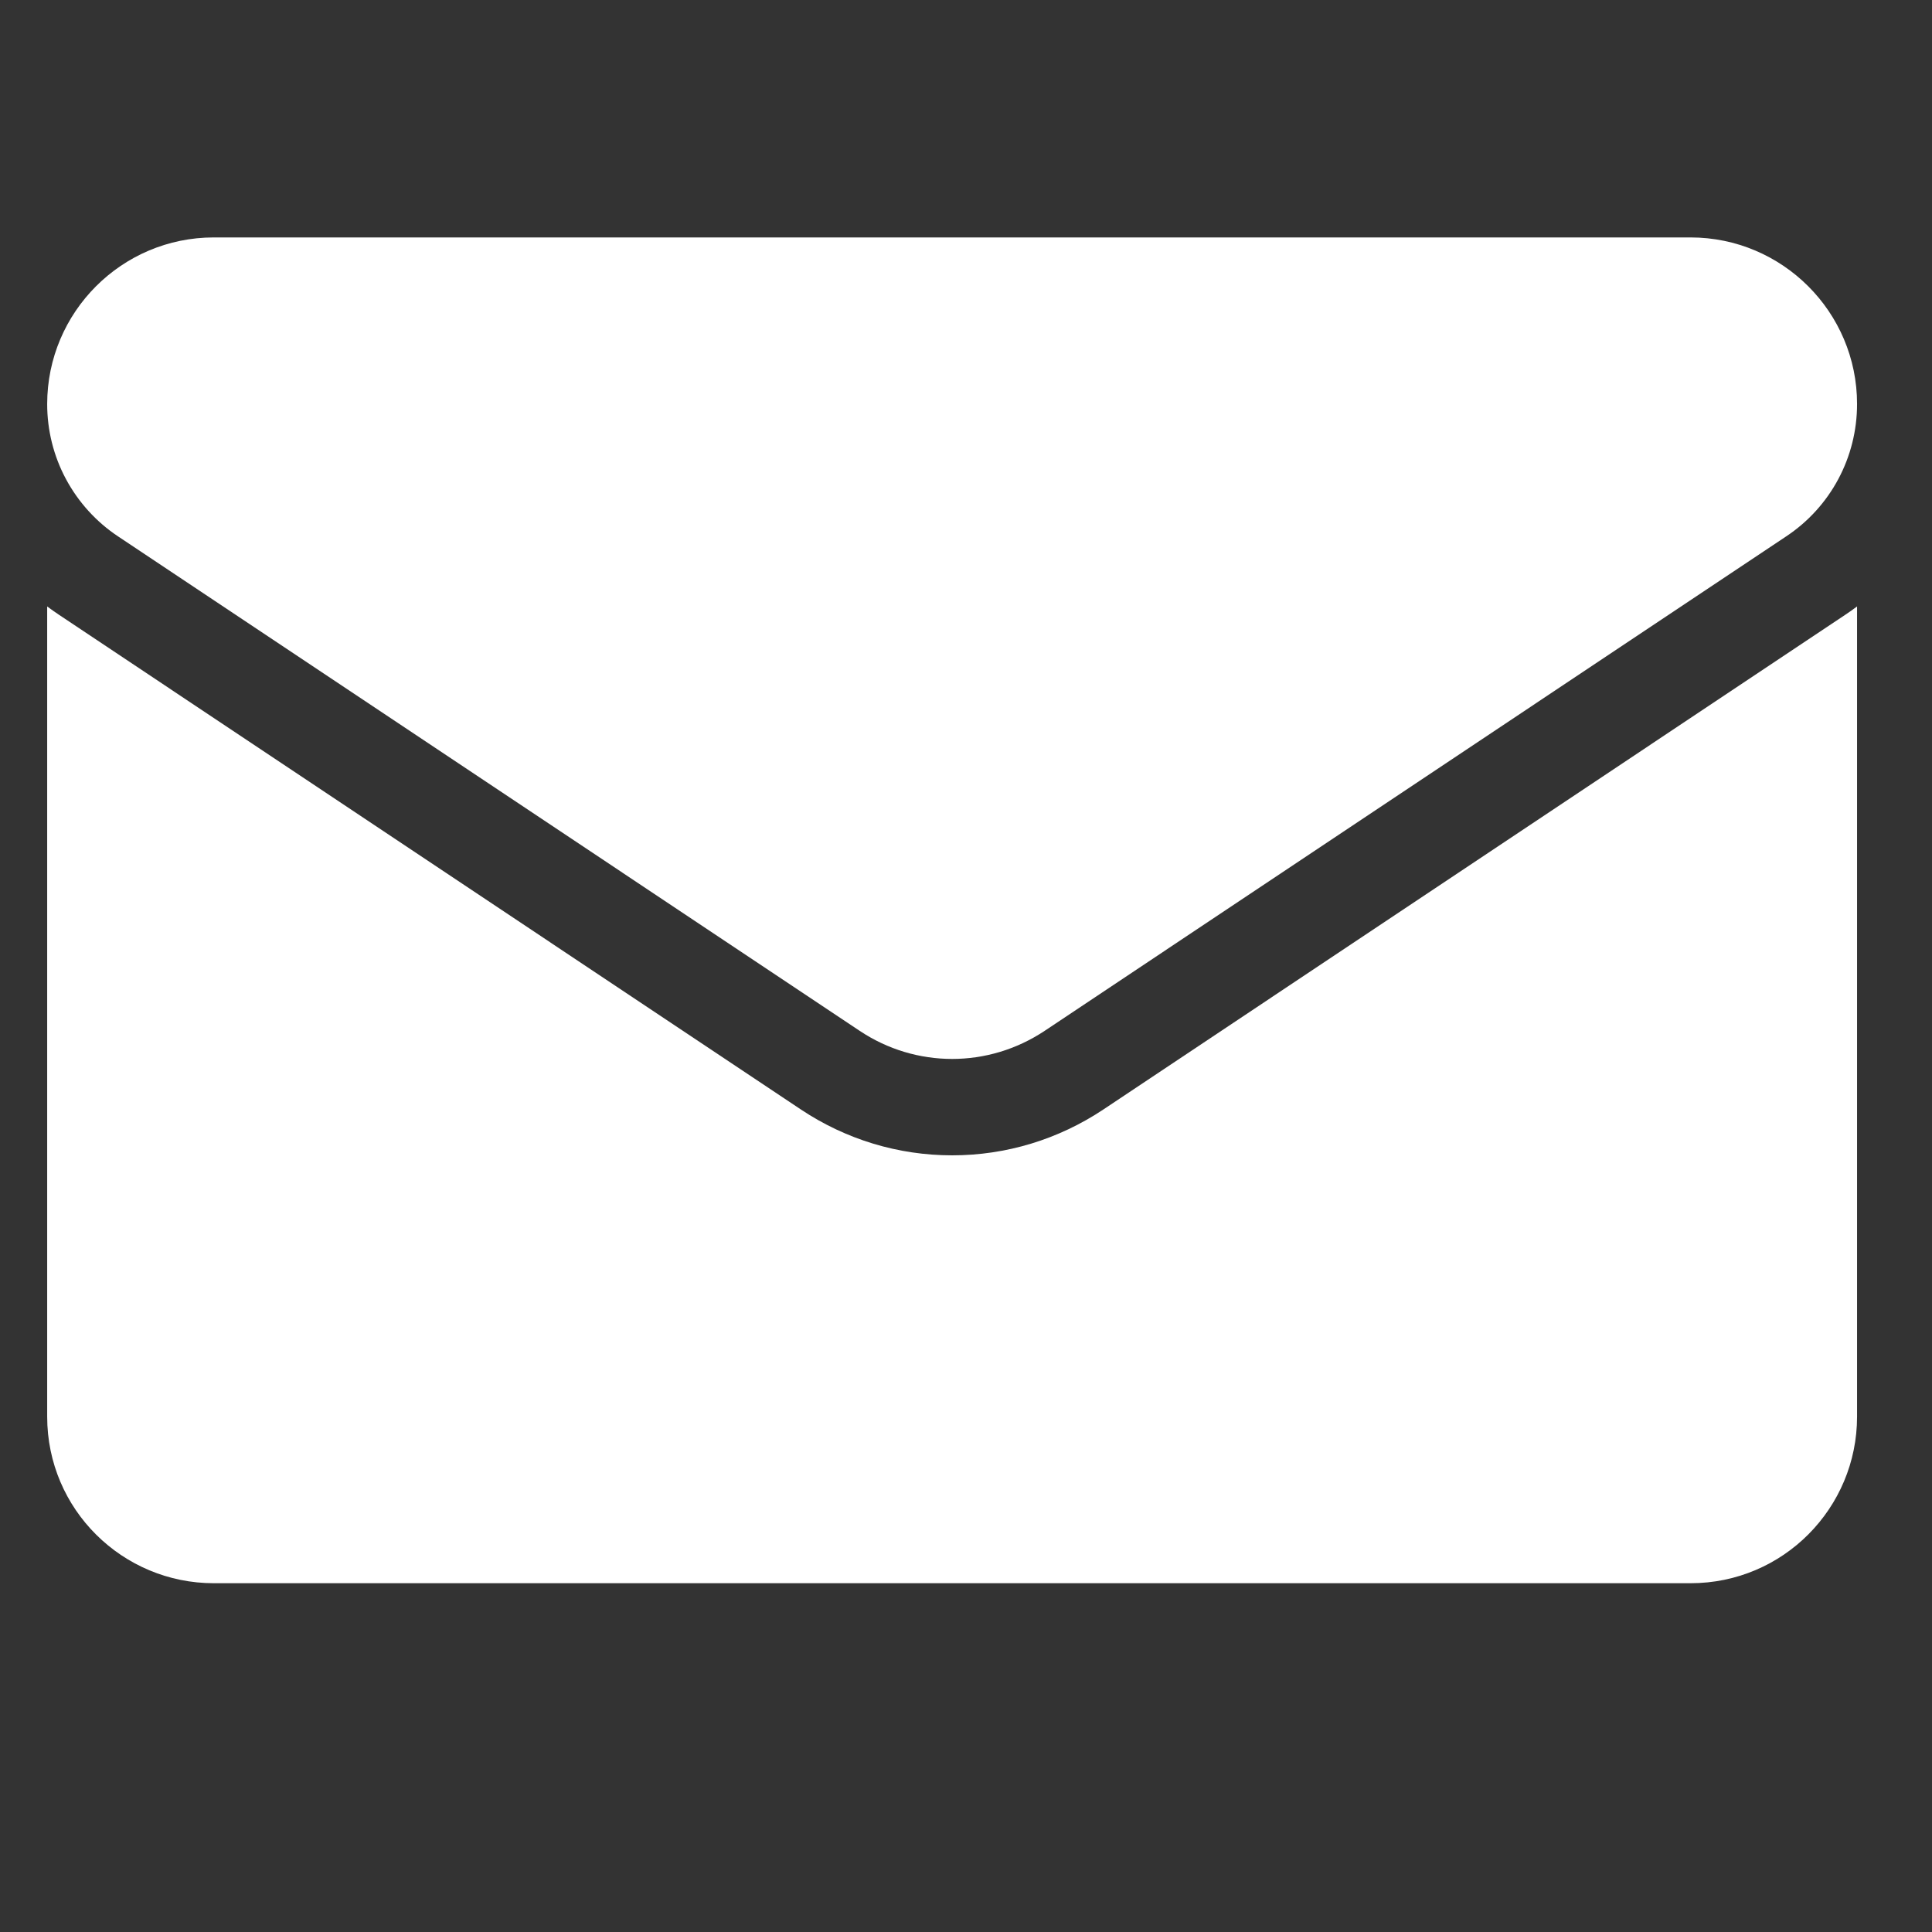
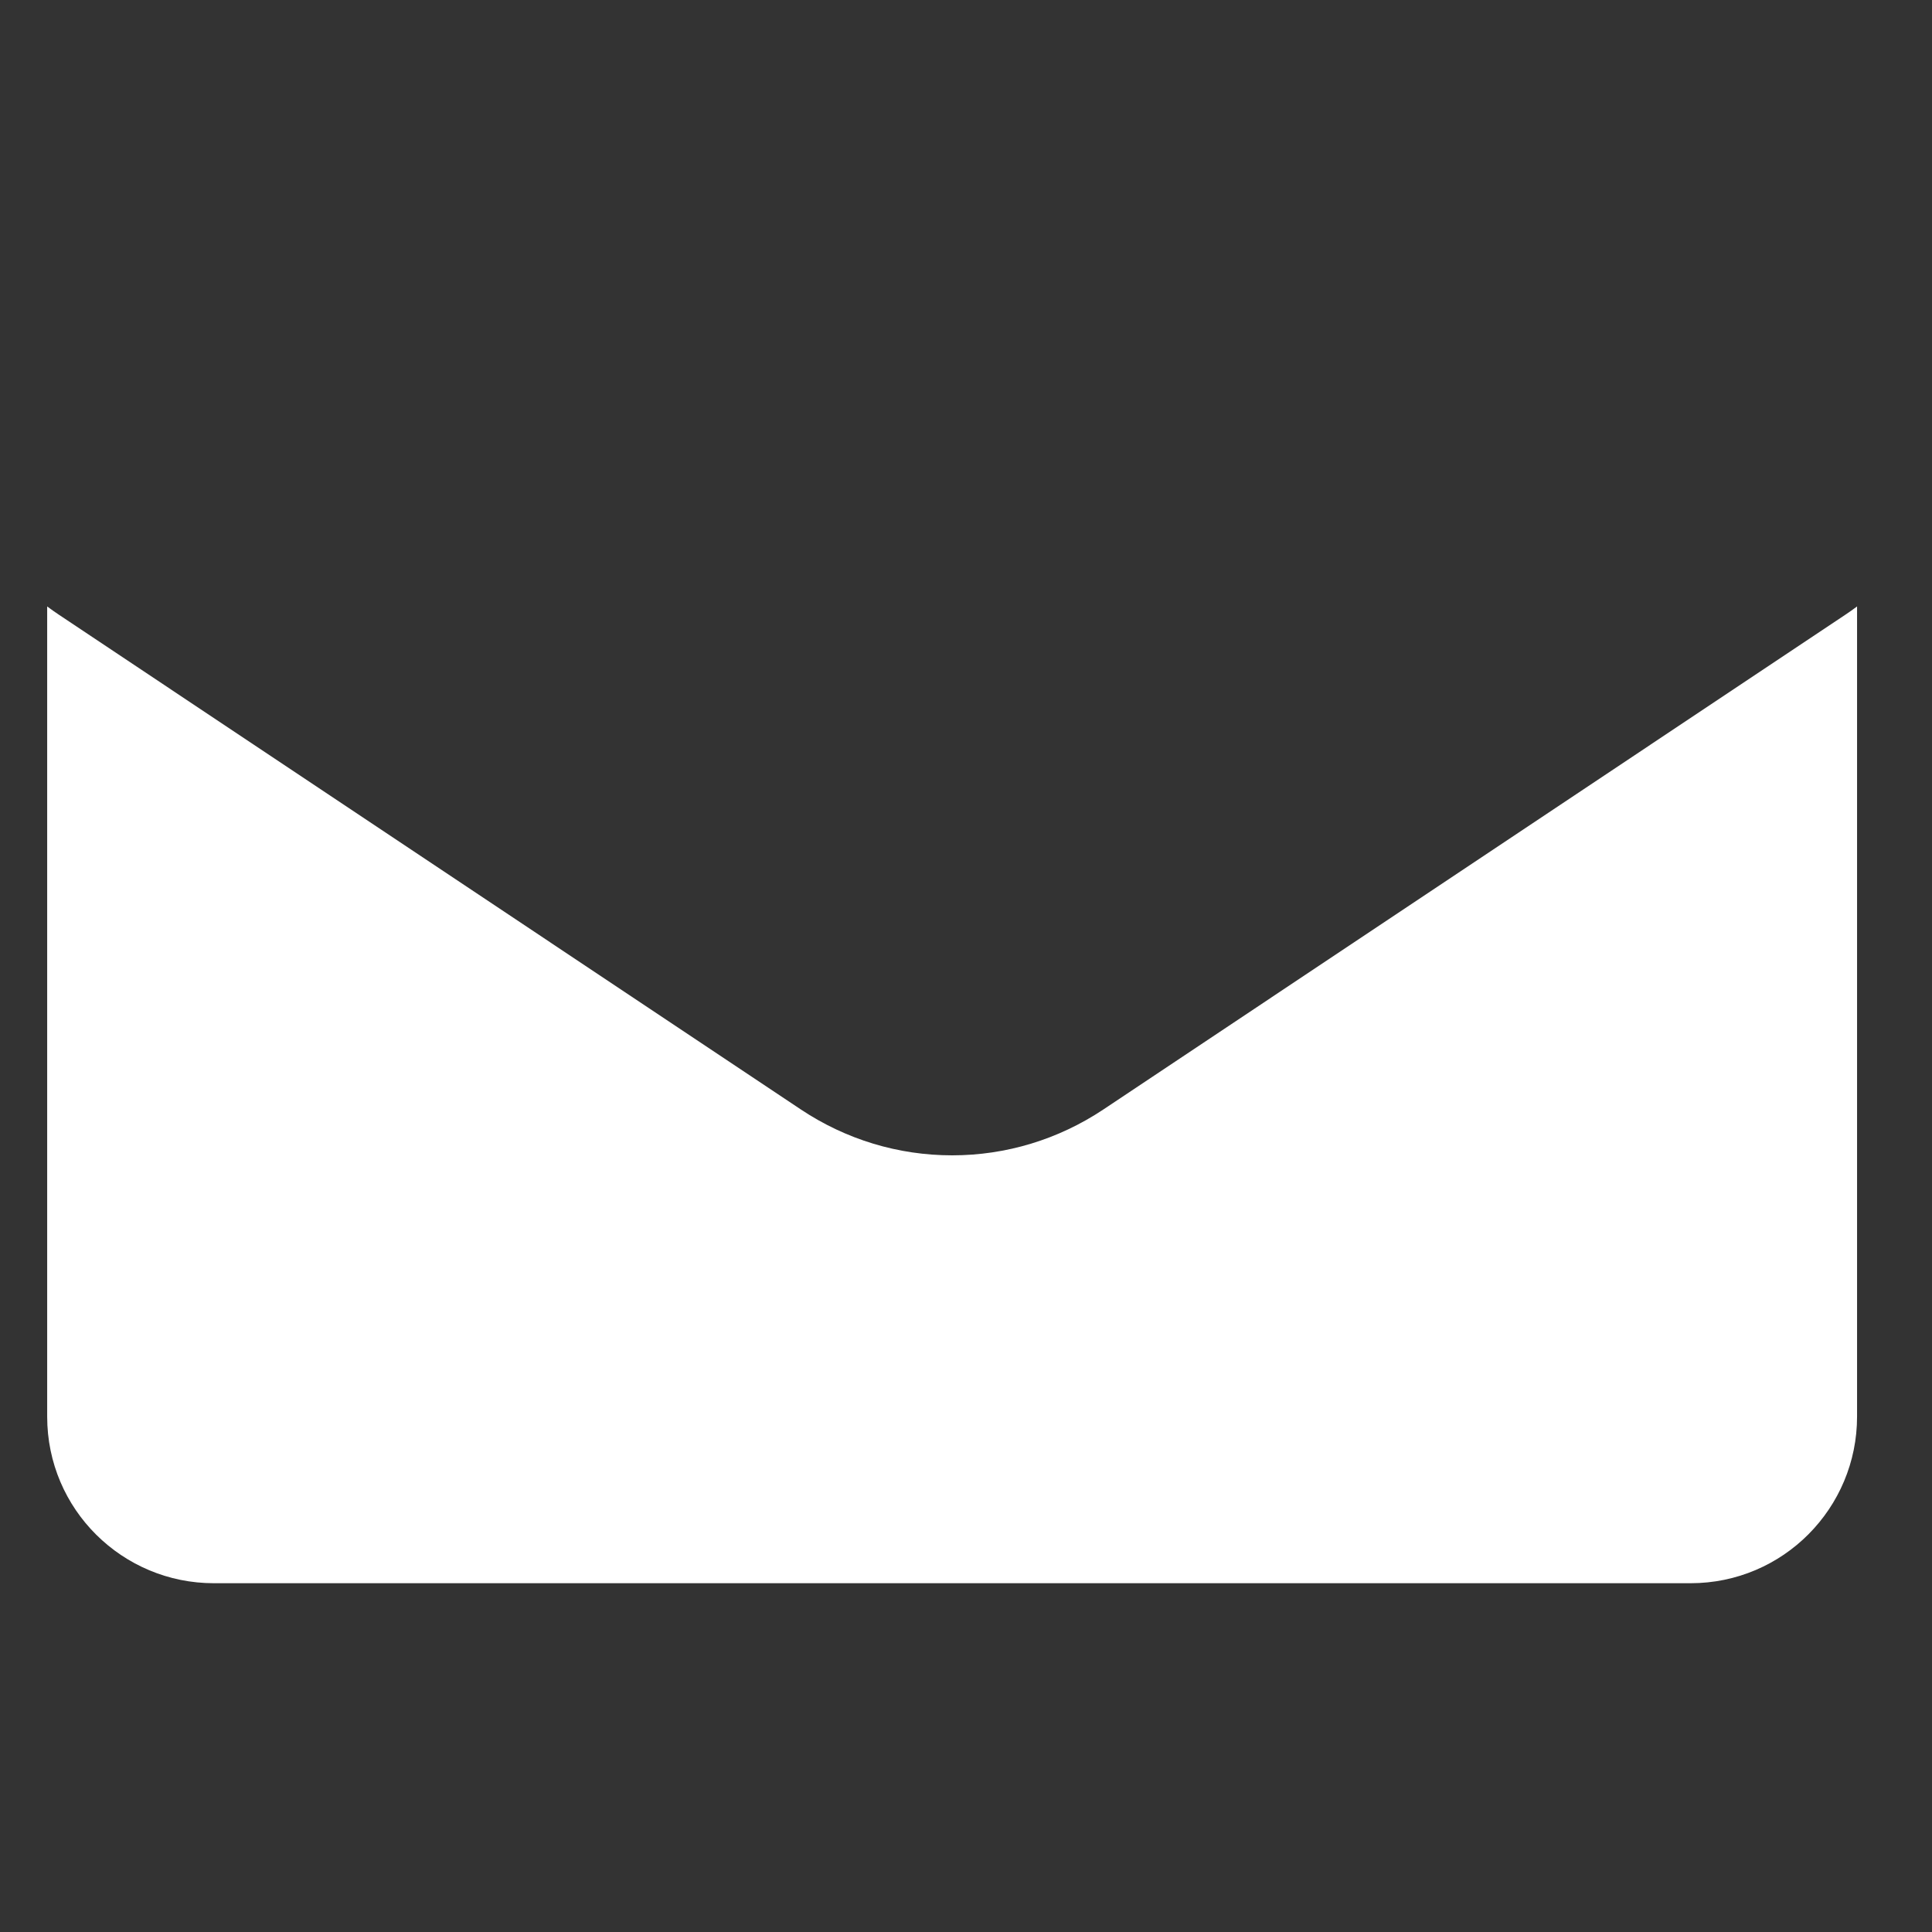
<svg xmlns="http://www.w3.org/2000/svg" width="19" height="19" viewBox="0 0 19 19" fill="none">
  <rect x="0" y="0" width="19" height="19" fill="#333333" stroke="none" />
-   <path d="M1.161 5.275L8.455 10.138C8.731 10.322 9.047 10.414 9.364 10.414C9.68 10.414 9.996 10.322 10.273 10.138L17.566 5.275C18.003 4.985 18.263 4.498 18.263 3.973C18.263 3.069 17.528 2.335 16.625 2.335H2.102C1.199 2.335 0.464 3.069 0.464 3.974C0.464 4.231 0.527 4.485 0.649 4.712C0.771 4.939 0.947 5.133 1.161 5.275Z" fill="white" />
  <path d="M10.851 10.911C10.408 11.206 9.894 11.362 9.364 11.362C8.833 11.362 8.319 11.206 7.876 10.911L0.583 6.048C0.542 6.021 0.503 5.993 0.464 5.964V13.932C0.464 14.845 1.205 15.57 2.103 15.57H16.625C17.538 15.57 18.263 14.829 18.263 13.932V5.964C18.224 5.993 18.185 6.021 18.144 6.048L10.851 10.911Z" fill="white" />
</svg>